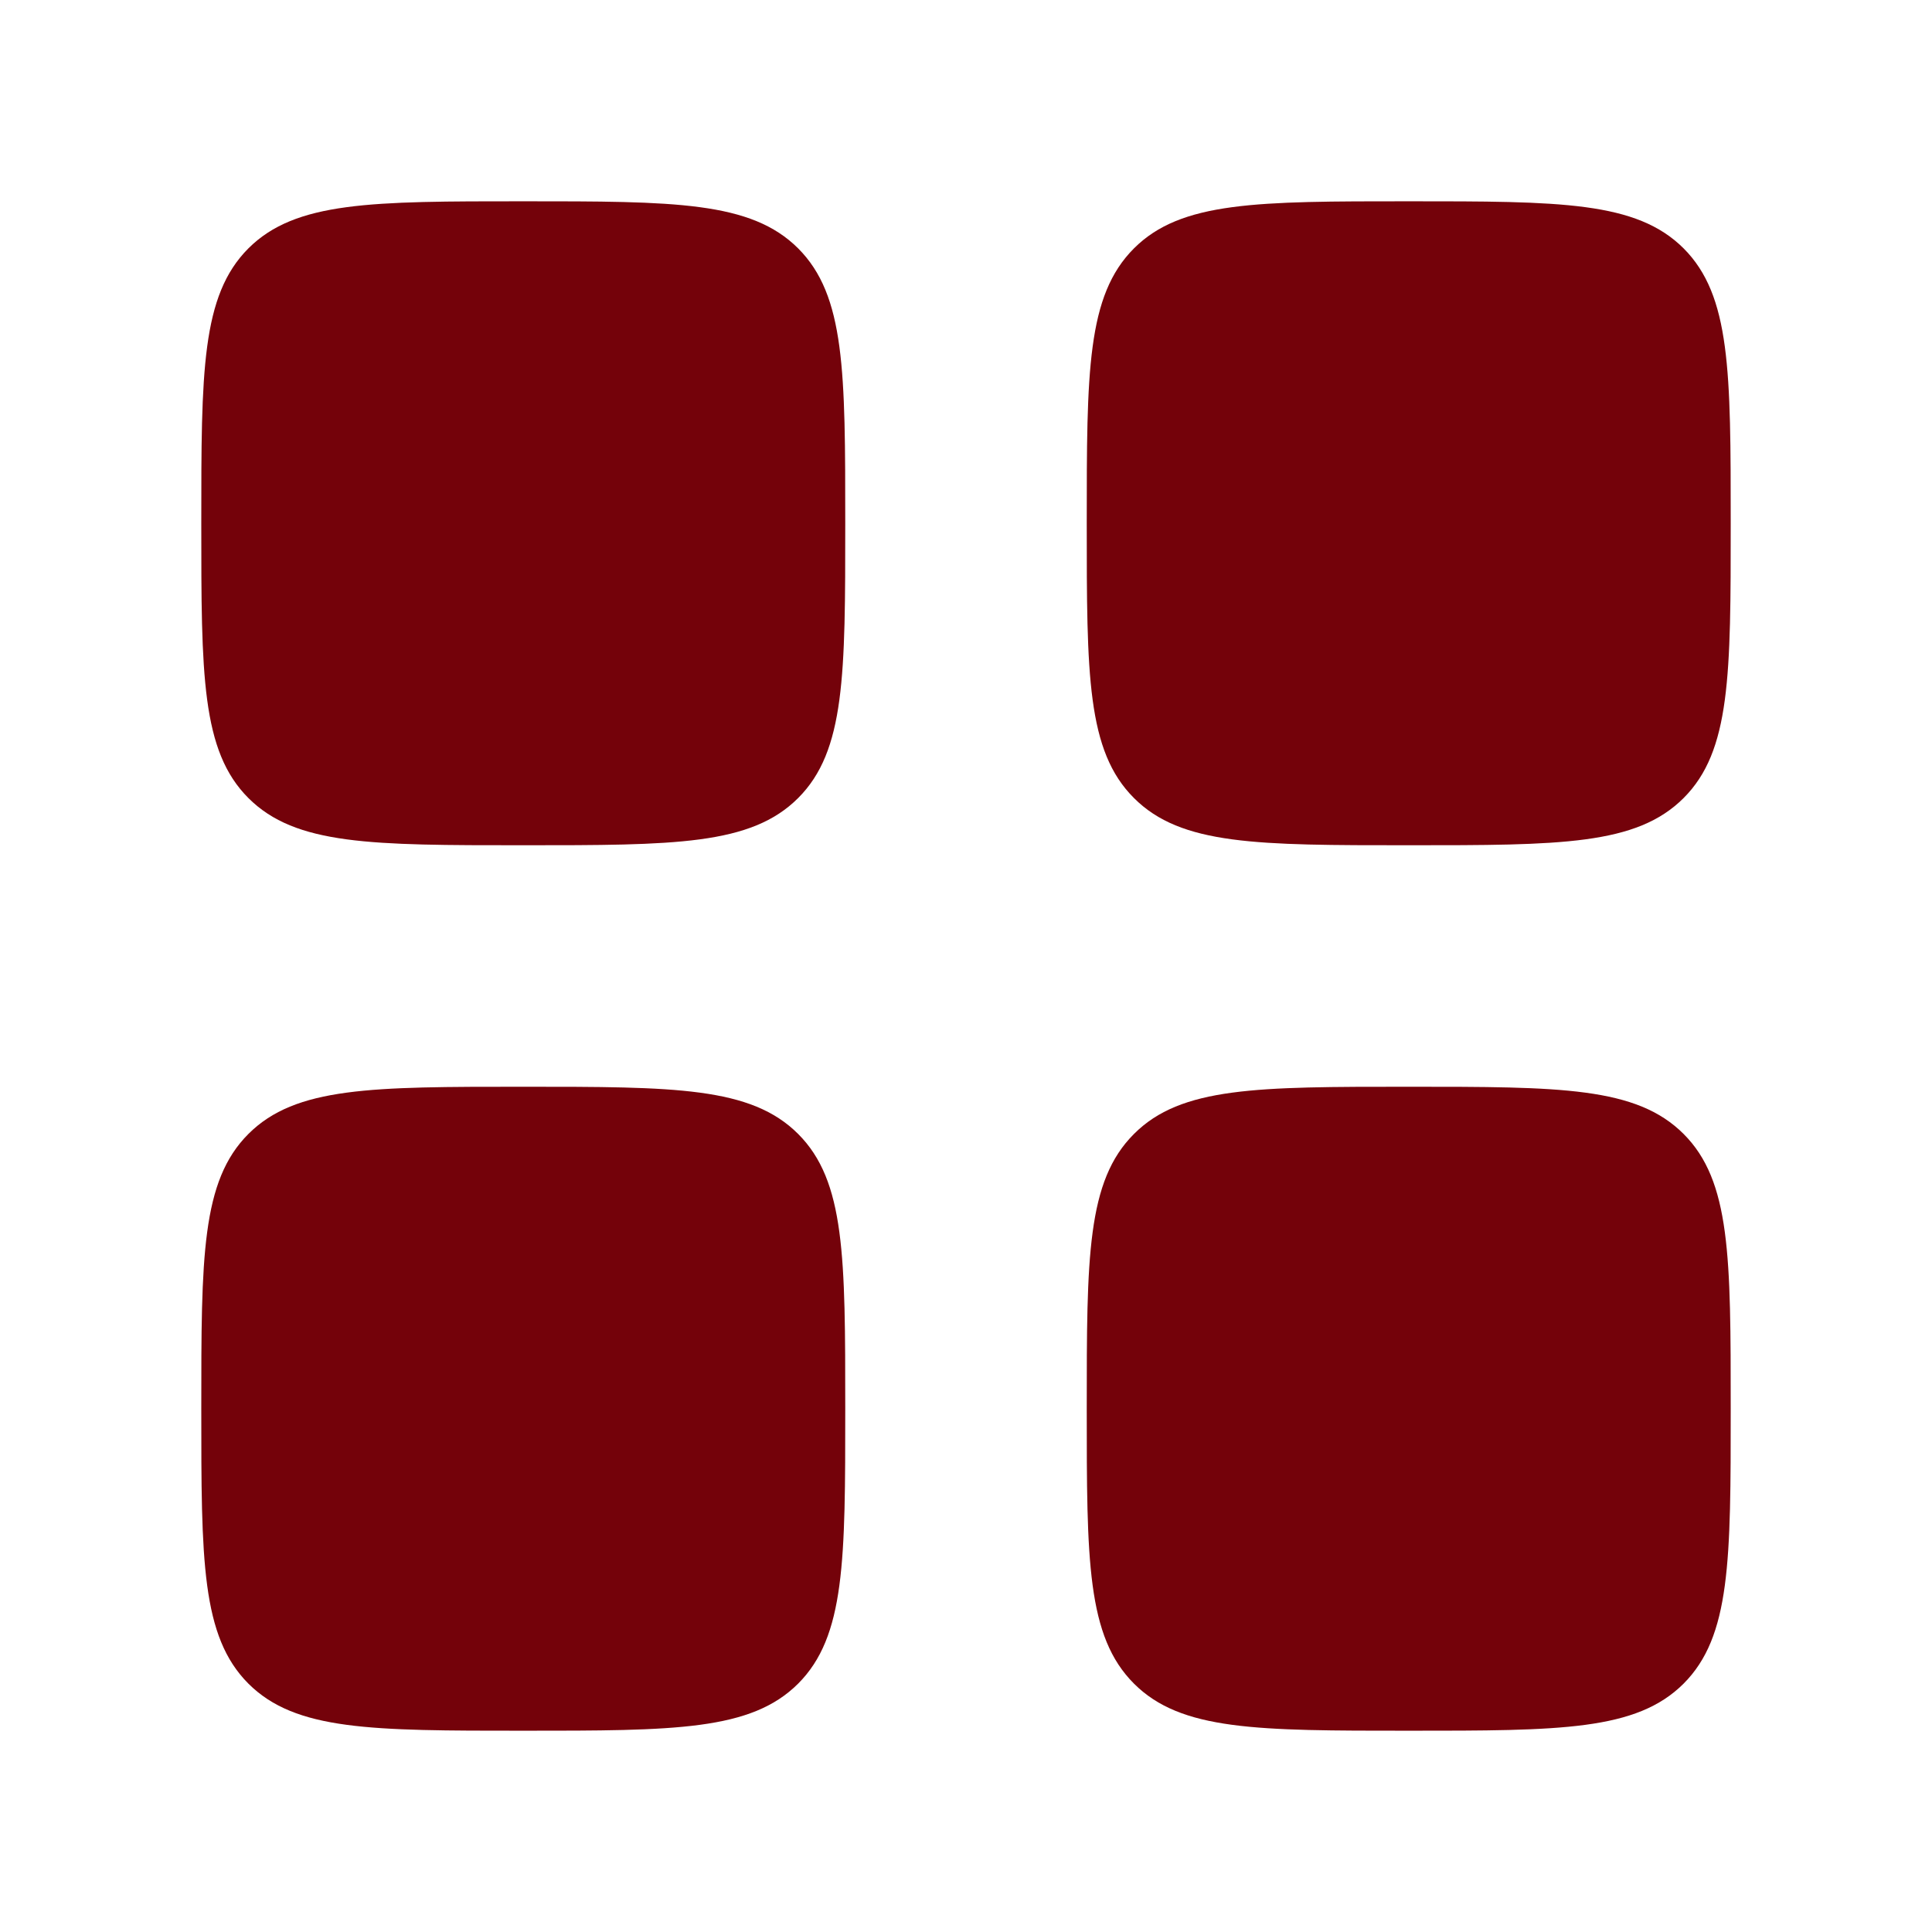
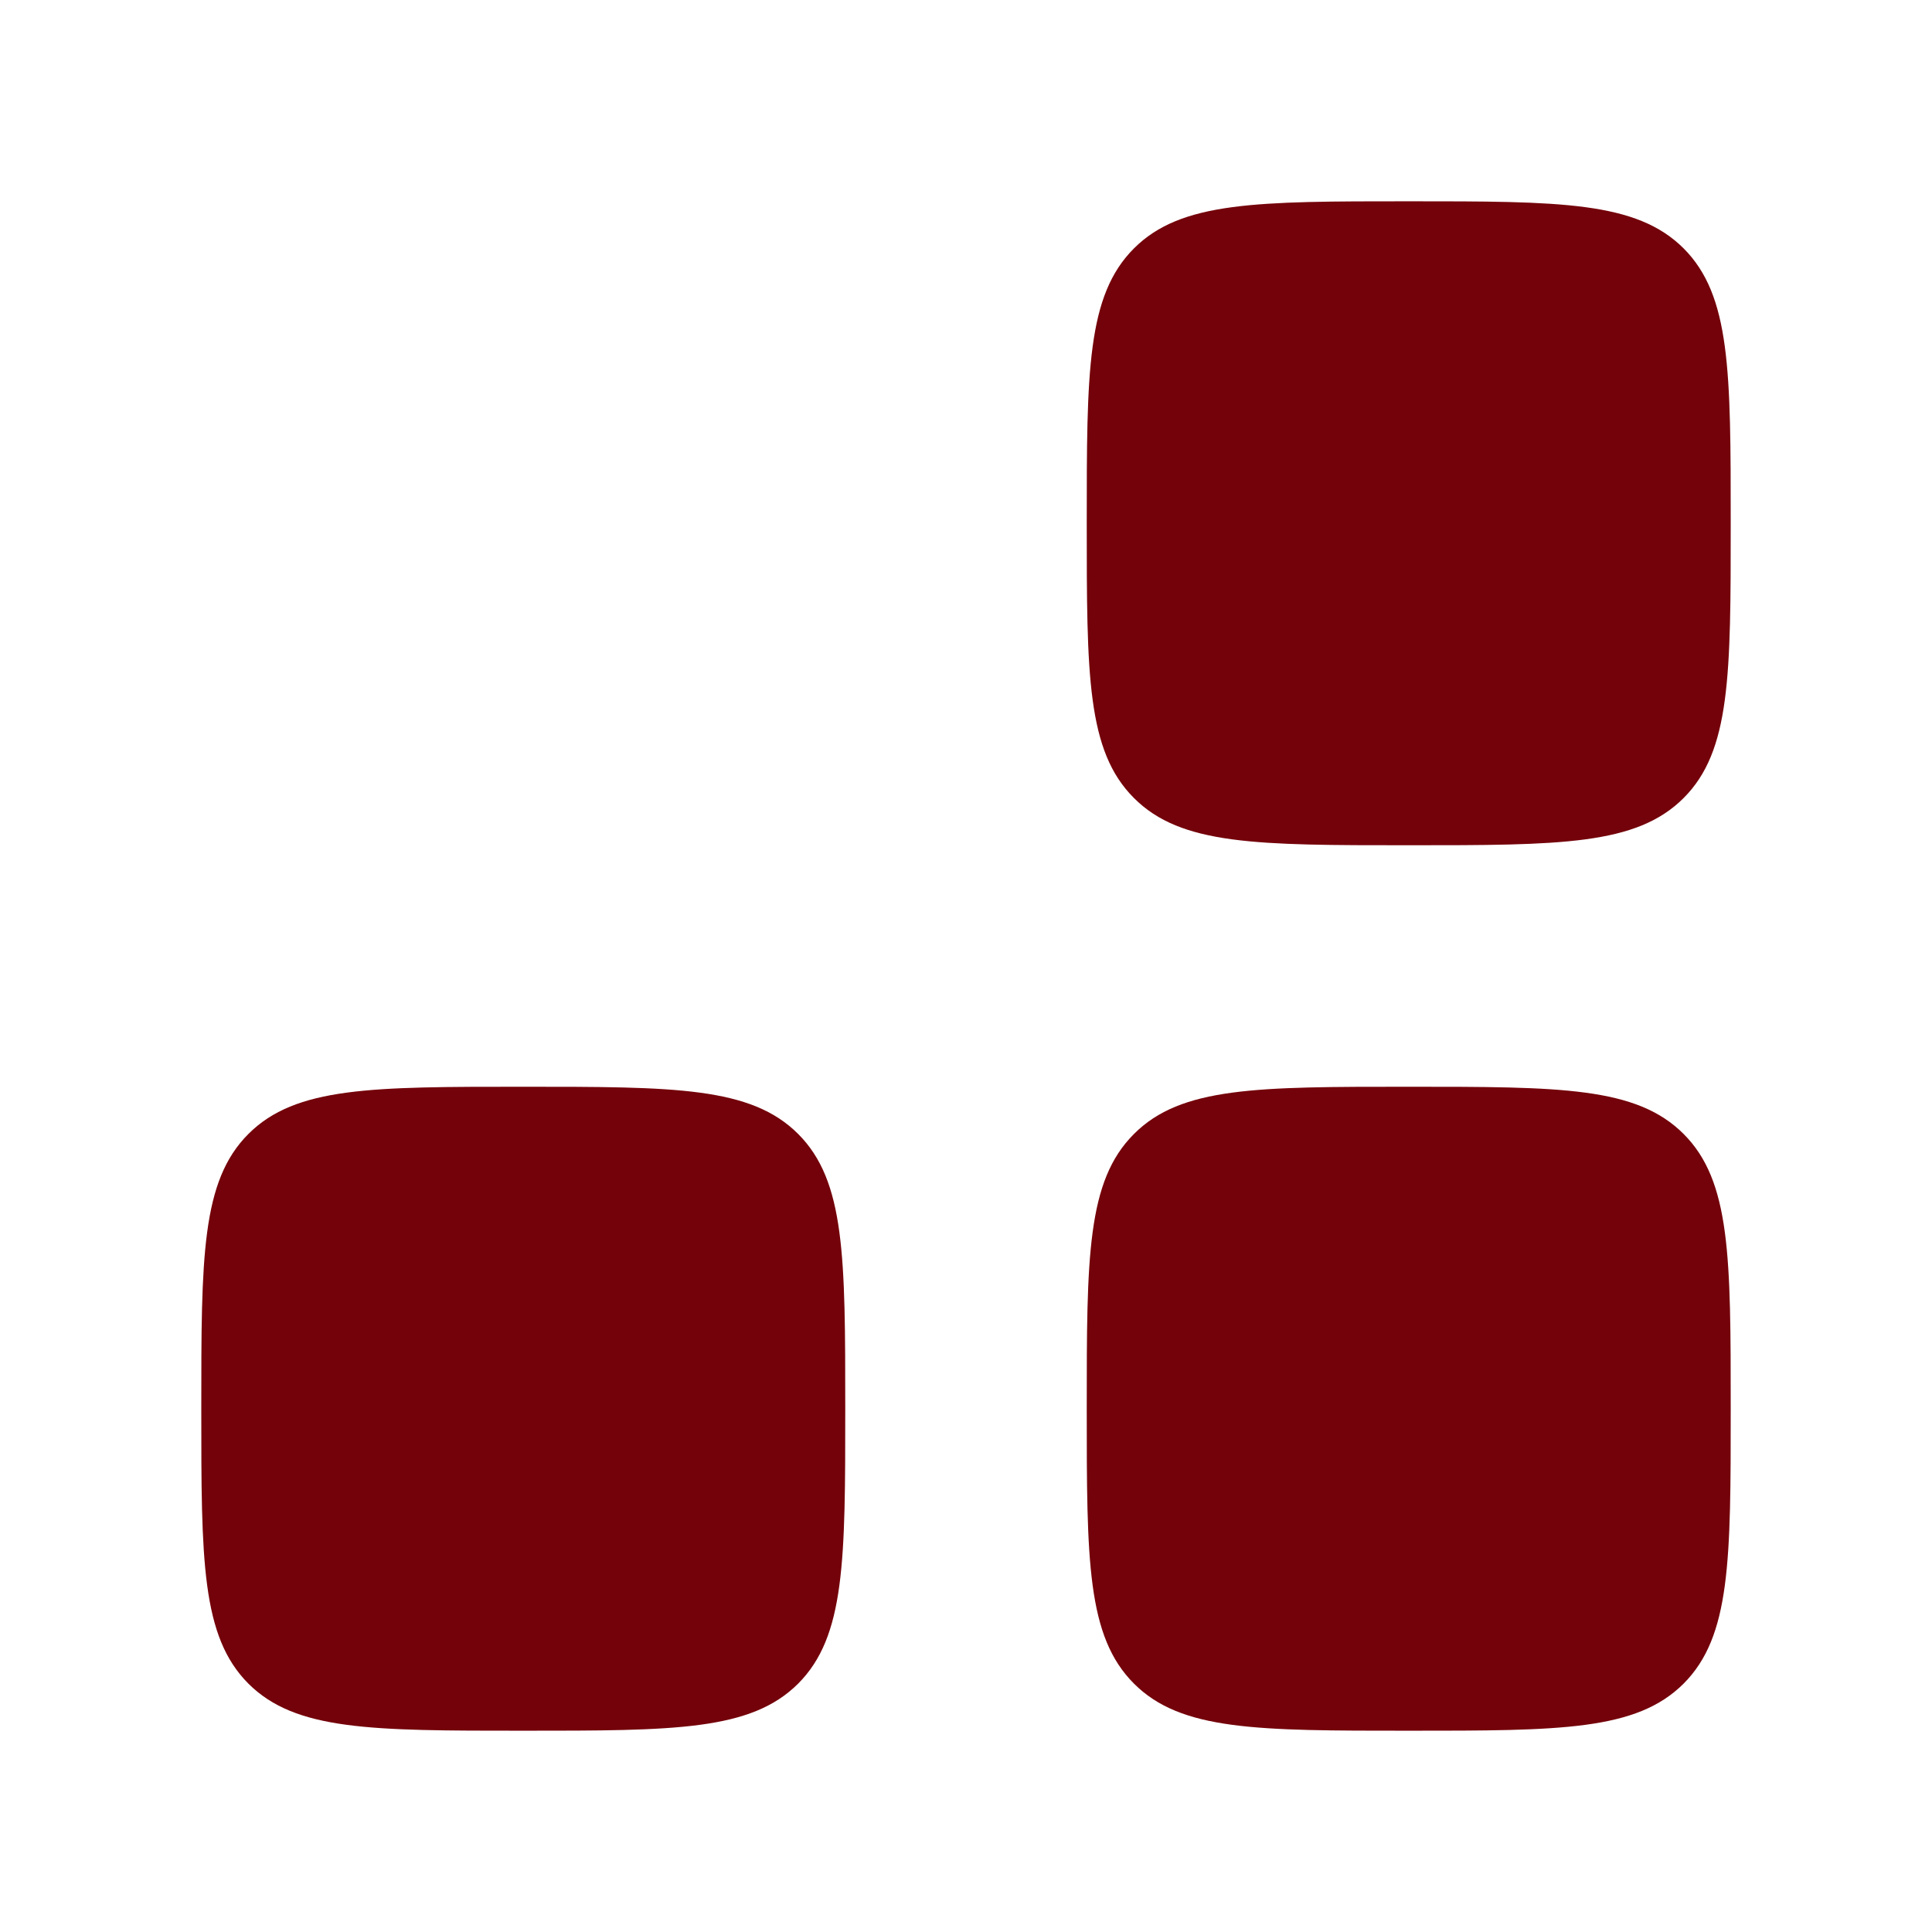
<svg xmlns="http://www.w3.org/2000/svg" width="16" height="16" viewBox="0 0 16 16" fill="none">
  <g id="Linear / Settings, Fine Tuning / Widget ">
-     <path id="Rectangle 1880" d="M1.667 4.333C1.667 3.076 1.667 2.448 2.057 2.057C2.448 1.667 3.076 1.667 4.333 1.667C5.59 1.667 6.219 1.667 6.61 2.057C7 2.448 7 3.076 7 4.333C7 5.59 7 6.219 6.61 6.609C6.219 7 5.59 7 4.333 7C3.076 7 2.448 7 2.057 6.609C1.667 6.219 1.667 5.59 1.667 4.333Z" fill="#74020A" />
    <path id="Rectangle 1884" d="M9 11.667C9 10.41 9 9.781 9.391 9.391C9.781 9 10.41 9 11.667 9C12.924 9 13.552 9 13.943 9.391C14.333 9.781 14.333 10.41 14.333 11.667C14.333 12.924 14.333 13.552 13.943 13.943C13.552 14.333 12.924 14.333 11.667 14.333C10.41 14.333 9.781 14.333 9.391 13.943C9 13.552 9 12.924 9 11.667Z" fill="#74020A" />
    <path id="Rectangle 1883" d="M1.667 11.667C1.667 10.41 1.667 9.781 2.057 9.391C2.448 9 3.076 9 4.333 9C5.59 9 6.219 9 6.61 9.391C7 9.781 7 10.41 7 11.667C7 12.924 7 13.552 6.61 13.943C6.219 14.333 5.59 14.333 4.333 14.333C3.076 14.333 2.448 14.333 2.057 13.943C1.667 13.552 1.667 12.924 1.667 11.667Z" fill="#74020A" />
    <path id="Rectangle 1881" d="M9 4.333C9 3.076 9 2.448 9.391 2.057C9.781 1.667 10.41 1.667 11.667 1.667C12.924 1.667 13.552 1.667 13.943 2.057C14.333 2.448 14.333 3.076 14.333 4.333C14.333 5.59 14.333 6.219 13.943 6.609C13.552 7 12.924 7 11.667 7C10.41 7 9.781 7 9.391 6.609C9 6.219 9 5.59 9 4.333Z" fill="#74020A" />
  </g>
</svg>